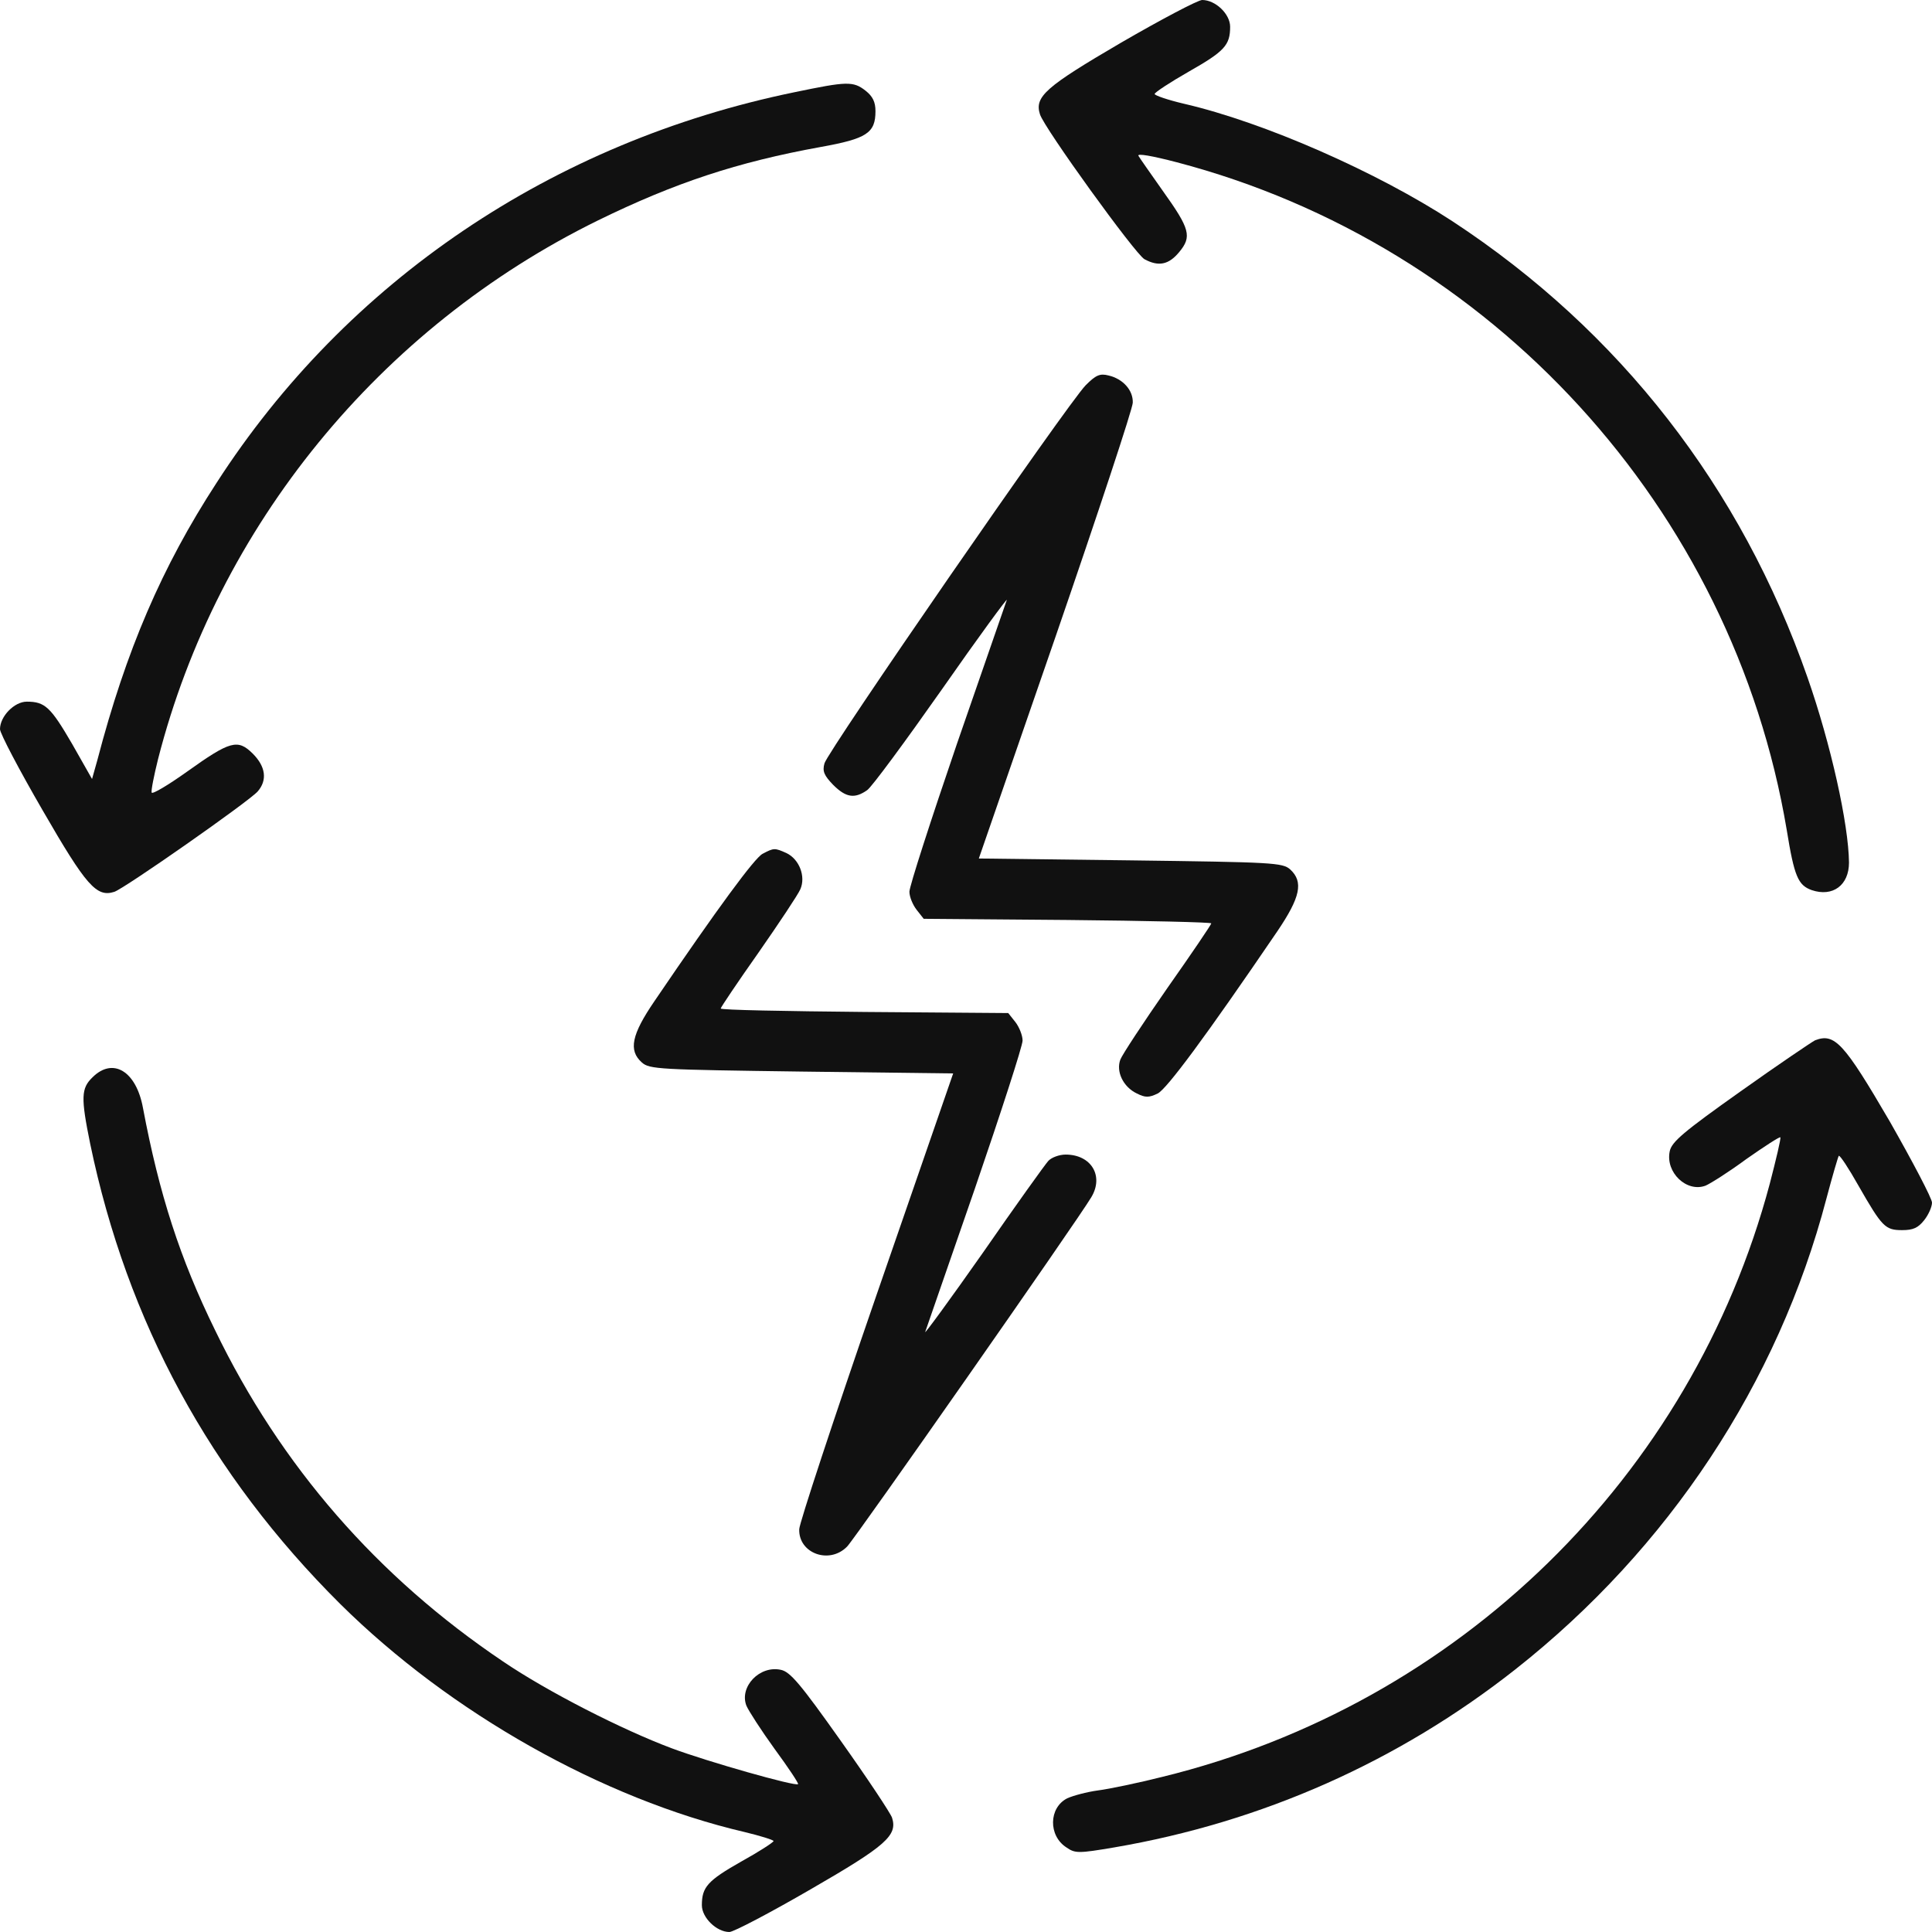
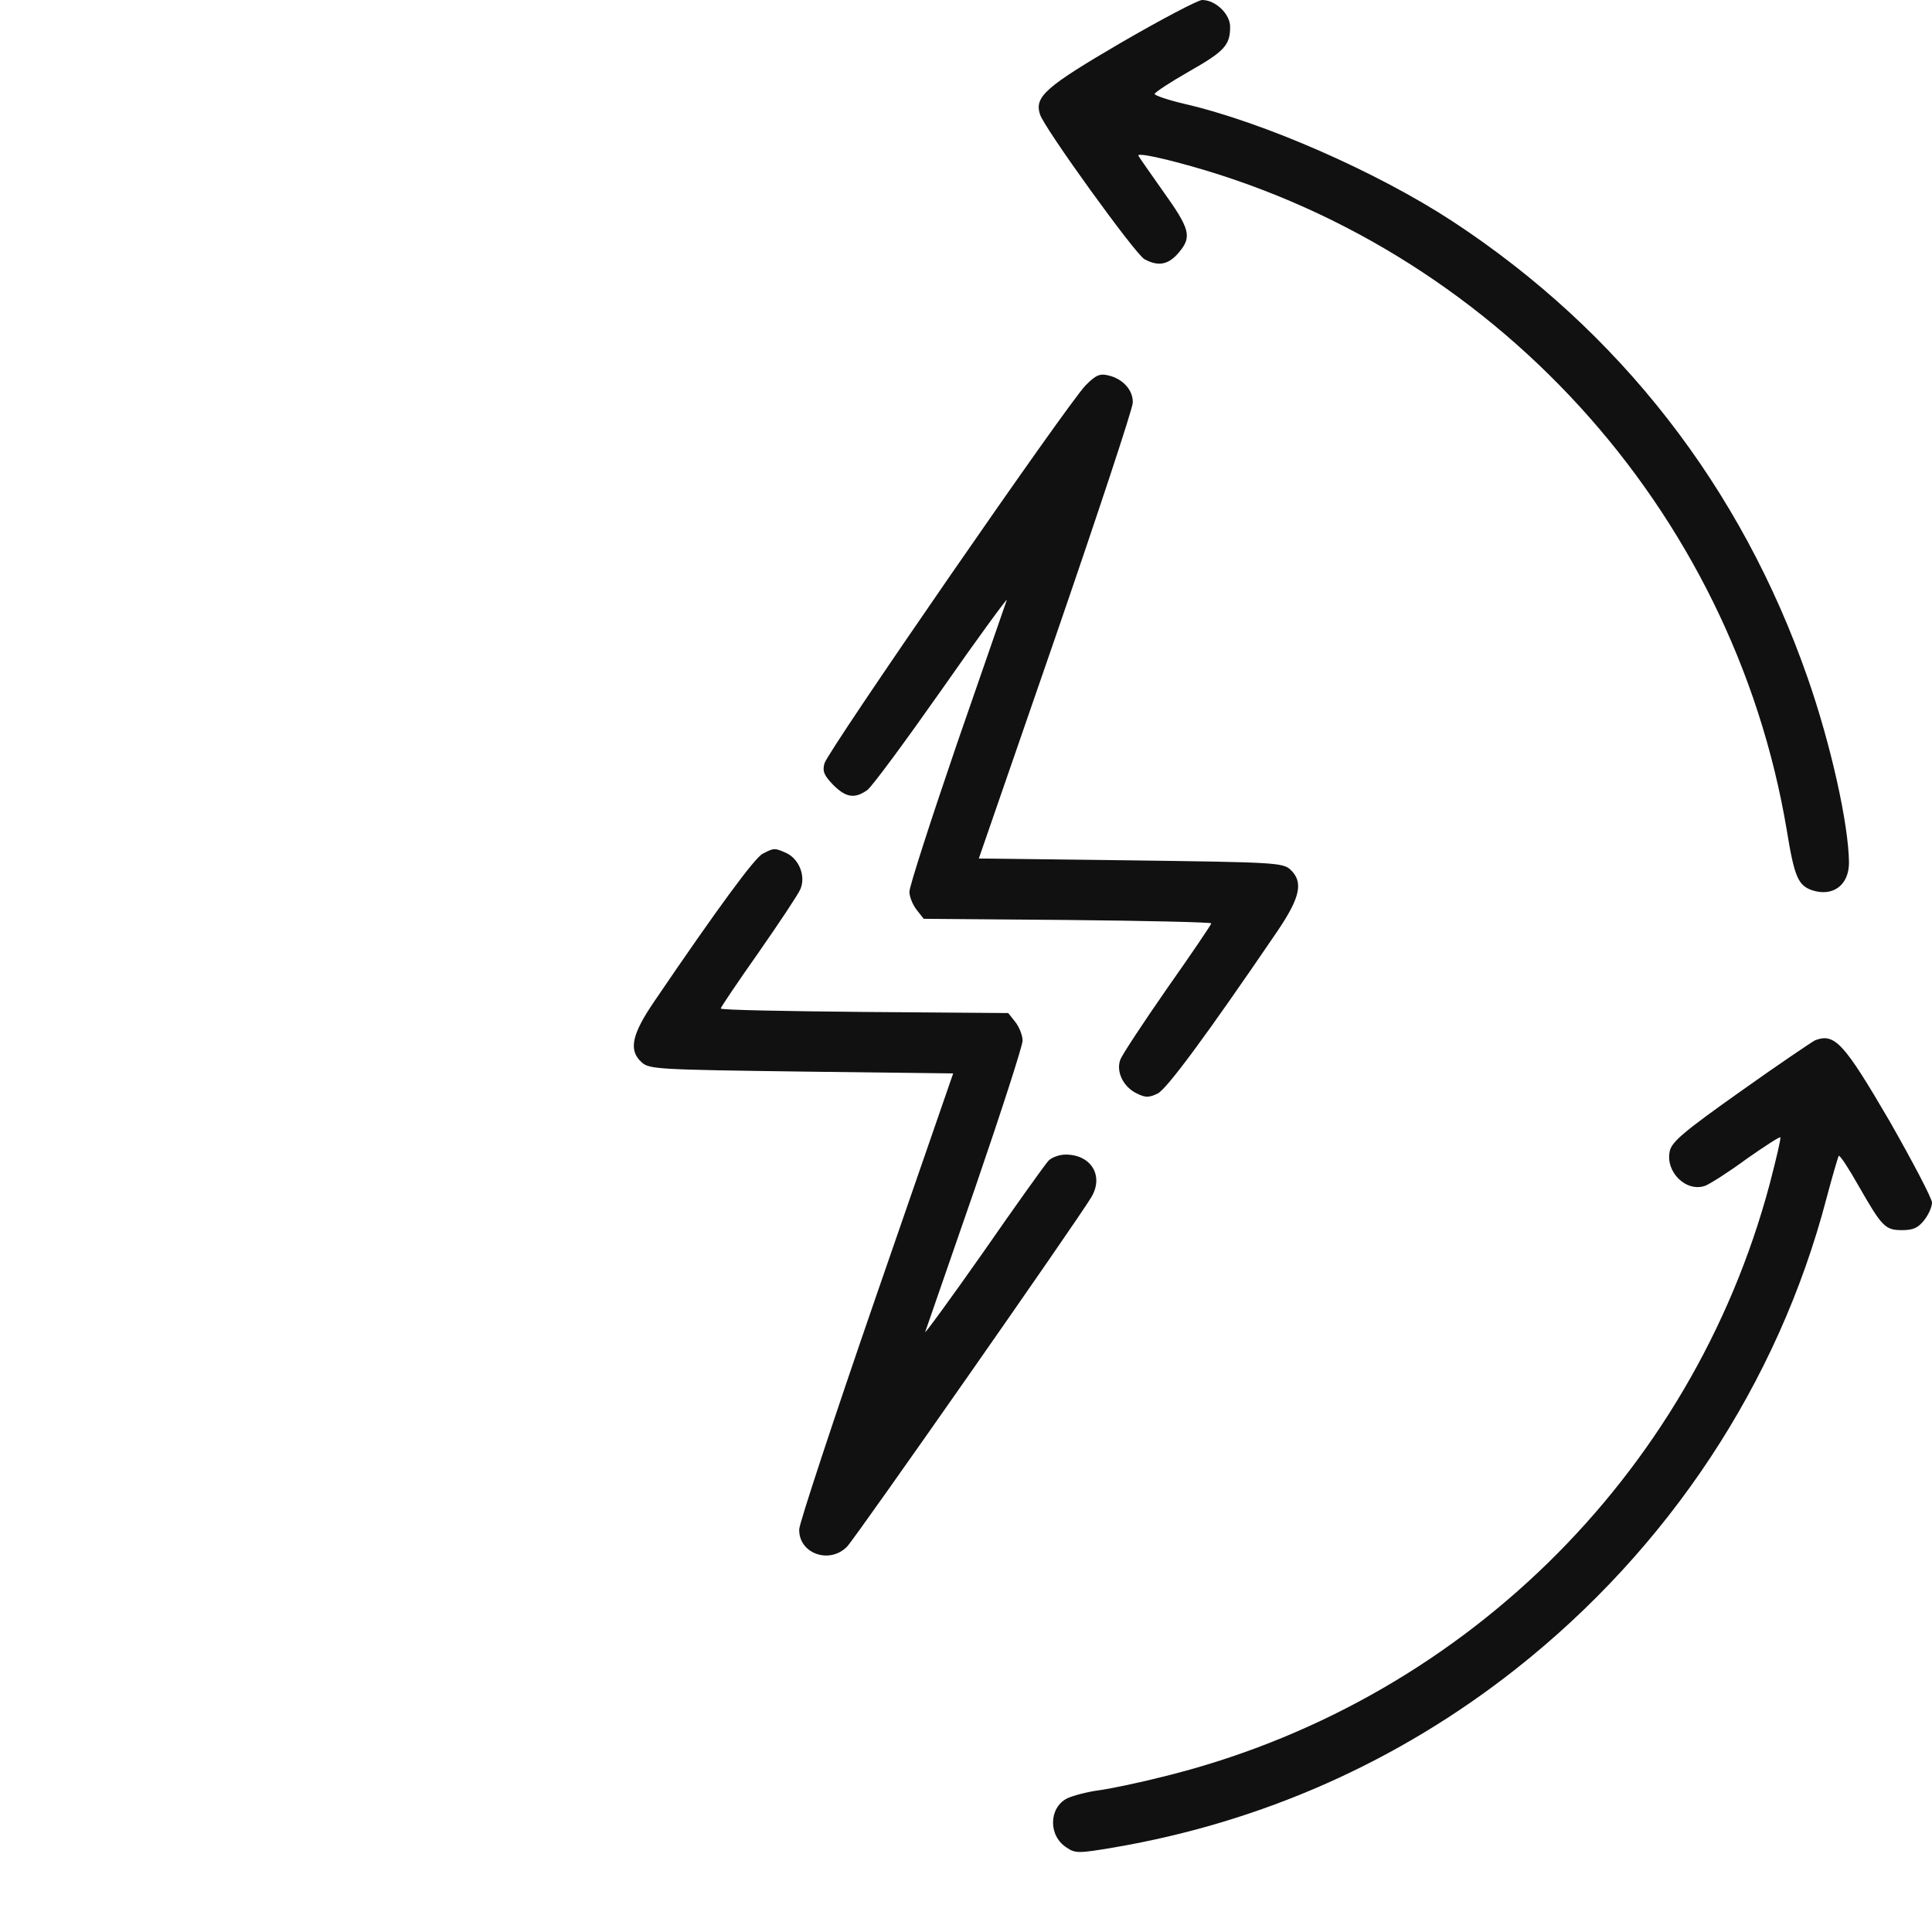
<svg xmlns="http://www.w3.org/2000/svg" width="28" height="28" viewBox="0 0 28 28" fill="none">
  <path d="M16.248 0.618C15.154 1.258 14.99 1.4 15.072 1.657C15.132 1.854 16.455 3.686 16.587 3.757C16.789 3.866 16.937 3.839 17.09 3.653C17.276 3.429 17.248 3.319 16.849 2.762C16.68 2.521 16.521 2.297 16.499 2.258C16.477 2.22 16.696 2.258 17.052 2.351C21.623 3.549 25.113 7.371 25.895 12.03C26.004 12.703 26.059 12.829 26.256 12.9C26.562 13.004 26.797 12.829 26.797 12.501C26.791 11.943 26.534 10.784 26.195 9.816C25.233 7.06 23.477 4.801 21.055 3.21C19.961 2.494 18.32 1.772 17.161 1.504C16.926 1.449 16.734 1.383 16.734 1.362C16.734 1.34 16.959 1.192 17.227 1.039C17.746 0.744 17.828 0.656 17.828 0.388C17.828 0.202 17.615 -5.72205e-05 17.423 -5.72205e-05C17.363 -5.72205e-05 16.833 0.279 16.248 0.618Z" fill="#111111" />
-   <path d="M11.512 1.337C8.006 2.059 5.026 4.071 3.139 6.997C2.346 8.216 1.827 9.425 1.411 11.016L1.334 11.29L1.045 10.781C0.733 10.245 0.651 10.169 0.388 10.169C0.208 10.169 0 10.382 0 10.568C0 10.628 0.279 11.159 0.618 11.744C1.252 12.843 1.4 13.007 1.657 12.925C1.805 12.876 3.604 11.618 3.735 11.47C3.877 11.306 3.85 11.109 3.664 10.923C3.445 10.705 3.336 10.737 2.707 11.186C2.439 11.377 2.209 11.514 2.198 11.487C2.188 11.459 2.231 11.241 2.291 11C3.155 7.626 5.502 4.749 8.663 3.196C9.778 2.65 10.686 2.349 11.895 2.13C12.562 2.01 12.688 1.928 12.688 1.611C12.688 1.479 12.649 1.397 12.545 1.315C12.365 1.173 12.272 1.179 11.512 1.337Z" fill="#111111" />
  <path d="M15.734 5.584C15.471 5.852 11.993 10.889 11.949 11.063C11.916 11.178 11.944 11.239 12.075 11.375C12.261 11.561 12.387 11.578 12.567 11.452C12.633 11.408 13.12 10.746 13.65 9.992C14.18 9.232 14.607 8.652 14.591 8.696C14.574 8.739 14.252 9.68 13.869 10.779C13.491 11.884 13.18 12.846 13.18 12.923C13.18 12.999 13.229 13.114 13.284 13.185L13.387 13.316L15.471 13.333C16.619 13.344 17.555 13.366 17.555 13.382C17.555 13.399 17.27 13.82 16.92 14.317C16.57 14.82 16.264 15.285 16.237 15.356C16.171 15.531 16.28 15.755 16.477 15.848C16.598 15.909 16.652 15.909 16.778 15.848C16.909 15.783 17.473 15.023 18.512 13.497C18.845 13.005 18.895 12.781 18.698 12.6C18.588 12.502 18.446 12.496 16.384 12.469L14.186 12.442L15.302 9.215C15.914 7.438 16.417 5.918 16.417 5.836C16.423 5.655 16.275 5.491 16.067 5.442C15.941 5.409 15.881 5.436 15.734 5.584Z" fill="#111111" />
  <path d="M11.052 12.374C10.937 12.434 10.412 13.145 9.483 14.512C9.154 14.994 9.105 15.223 9.302 15.398C9.412 15.497 9.554 15.502 11.615 15.53L13.814 15.557L12.698 18.783C12.086 20.555 11.583 22.081 11.583 22.163C11.572 22.513 12.02 22.677 12.277 22.414C12.403 22.283 15.619 17.684 15.816 17.351C16.001 17.044 15.816 16.733 15.444 16.733C15.351 16.733 15.236 16.776 15.192 16.826C15.143 16.88 14.716 17.476 14.246 18.154C13.77 18.832 13.393 19.347 13.409 19.303C13.426 19.259 13.748 18.319 14.131 17.219C14.508 16.12 14.82 15.158 14.82 15.081C14.82 15.005 14.771 14.884 14.716 14.813L14.612 14.682L12.529 14.666C11.38 14.655 10.445 14.638 10.445 14.616C10.445 14.6 10.691 14.234 10.992 13.807C11.293 13.375 11.566 12.965 11.599 12.888C11.681 12.702 11.583 12.451 11.397 12.363C11.227 12.287 11.216 12.287 11.052 12.374Z" fill="#111111" />
  <path d="M26.305 15.077C26.261 15.099 25.774 15.427 25.227 15.816C24.402 16.401 24.227 16.548 24.199 16.685C24.134 16.991 24.445 17.287 24.719 17.183C24.795 17.15 25.063 16.98 25.315 16.794C25.572 16.614 25.791 16.472 25.802 16.483C25.813 16.499 25.741 16.8 25.649 17.155C24.517 21.404 21.137 24.702 16.844 25.752C16.499 25.839 16.078 25.927 15.914 25.948C15.75 25.97 15.548 26.025 15.466 26.063C15.198 26.2 15.192 26.605 15.455 26.774C15.581 26.862 15.63 26.862 16.149 26.774C18.288 26.408 20.262 25.533 21.963 24.193C24.183 22.443 25.769 20.043 26.469 17.374C26.556 17.046 26.638 16.767 26.649 16.751C26.666 16.74 26.792 16.931 26.934 17.183C27.278 17.784 27.322 17.828 27.568 17.828C27.727 17.828 27.798 17.795 27.885 17.686C27.951 17.604 28 17.489 28 17.429C28 17.369 27.721 16.838 27.388 16.253C26.721 15.11 26.589 14.968 26.305 15.077Z" fill="#111111" />
-   <path d="M1.34 15.614C1.176 15.773 1.17 15.904 1.307 16.576C1.843 19.158 3.046 21.372 4.933 23.248C6.524 24.823 8.733 26.07 10.79 26.551C11.019 26.606 11.211 26.666 11.211 26.682C11.211 26.699 11.003 26.835 10.746 26.977C10.254 27.256 10.172 27.349 10.172 27.612C10.172 27.792 10.385 28 10.571 28C10.631 28 11.162 27.721 11.747 27.382C12.846 26.748 13.01 26.6 12.928 26.343C12.906 26.278 12.572 25.774 12.184 25.228C11.599 24.402 11.451 24.227 11.315 24.2C11.008 24.134 10.713 24.446 10.817 24.719C10.85 24.796 11.03 25.075 11.227 25.348C11.424 25.616 11.577 25.846 11.566 25.857C11.534 25.895 10.243 25.528 9.734 25.337C9.018 25.069 7.935 24.517 7.29 24.079C5.469 22.854 4.069 21.247 3.117 19.278C2.608 18.239 2.308 17.309 2.072 16.057C1.974 15.521 1.635 15.319 1.34 15.614Z" fill="#111111" />
</svg>